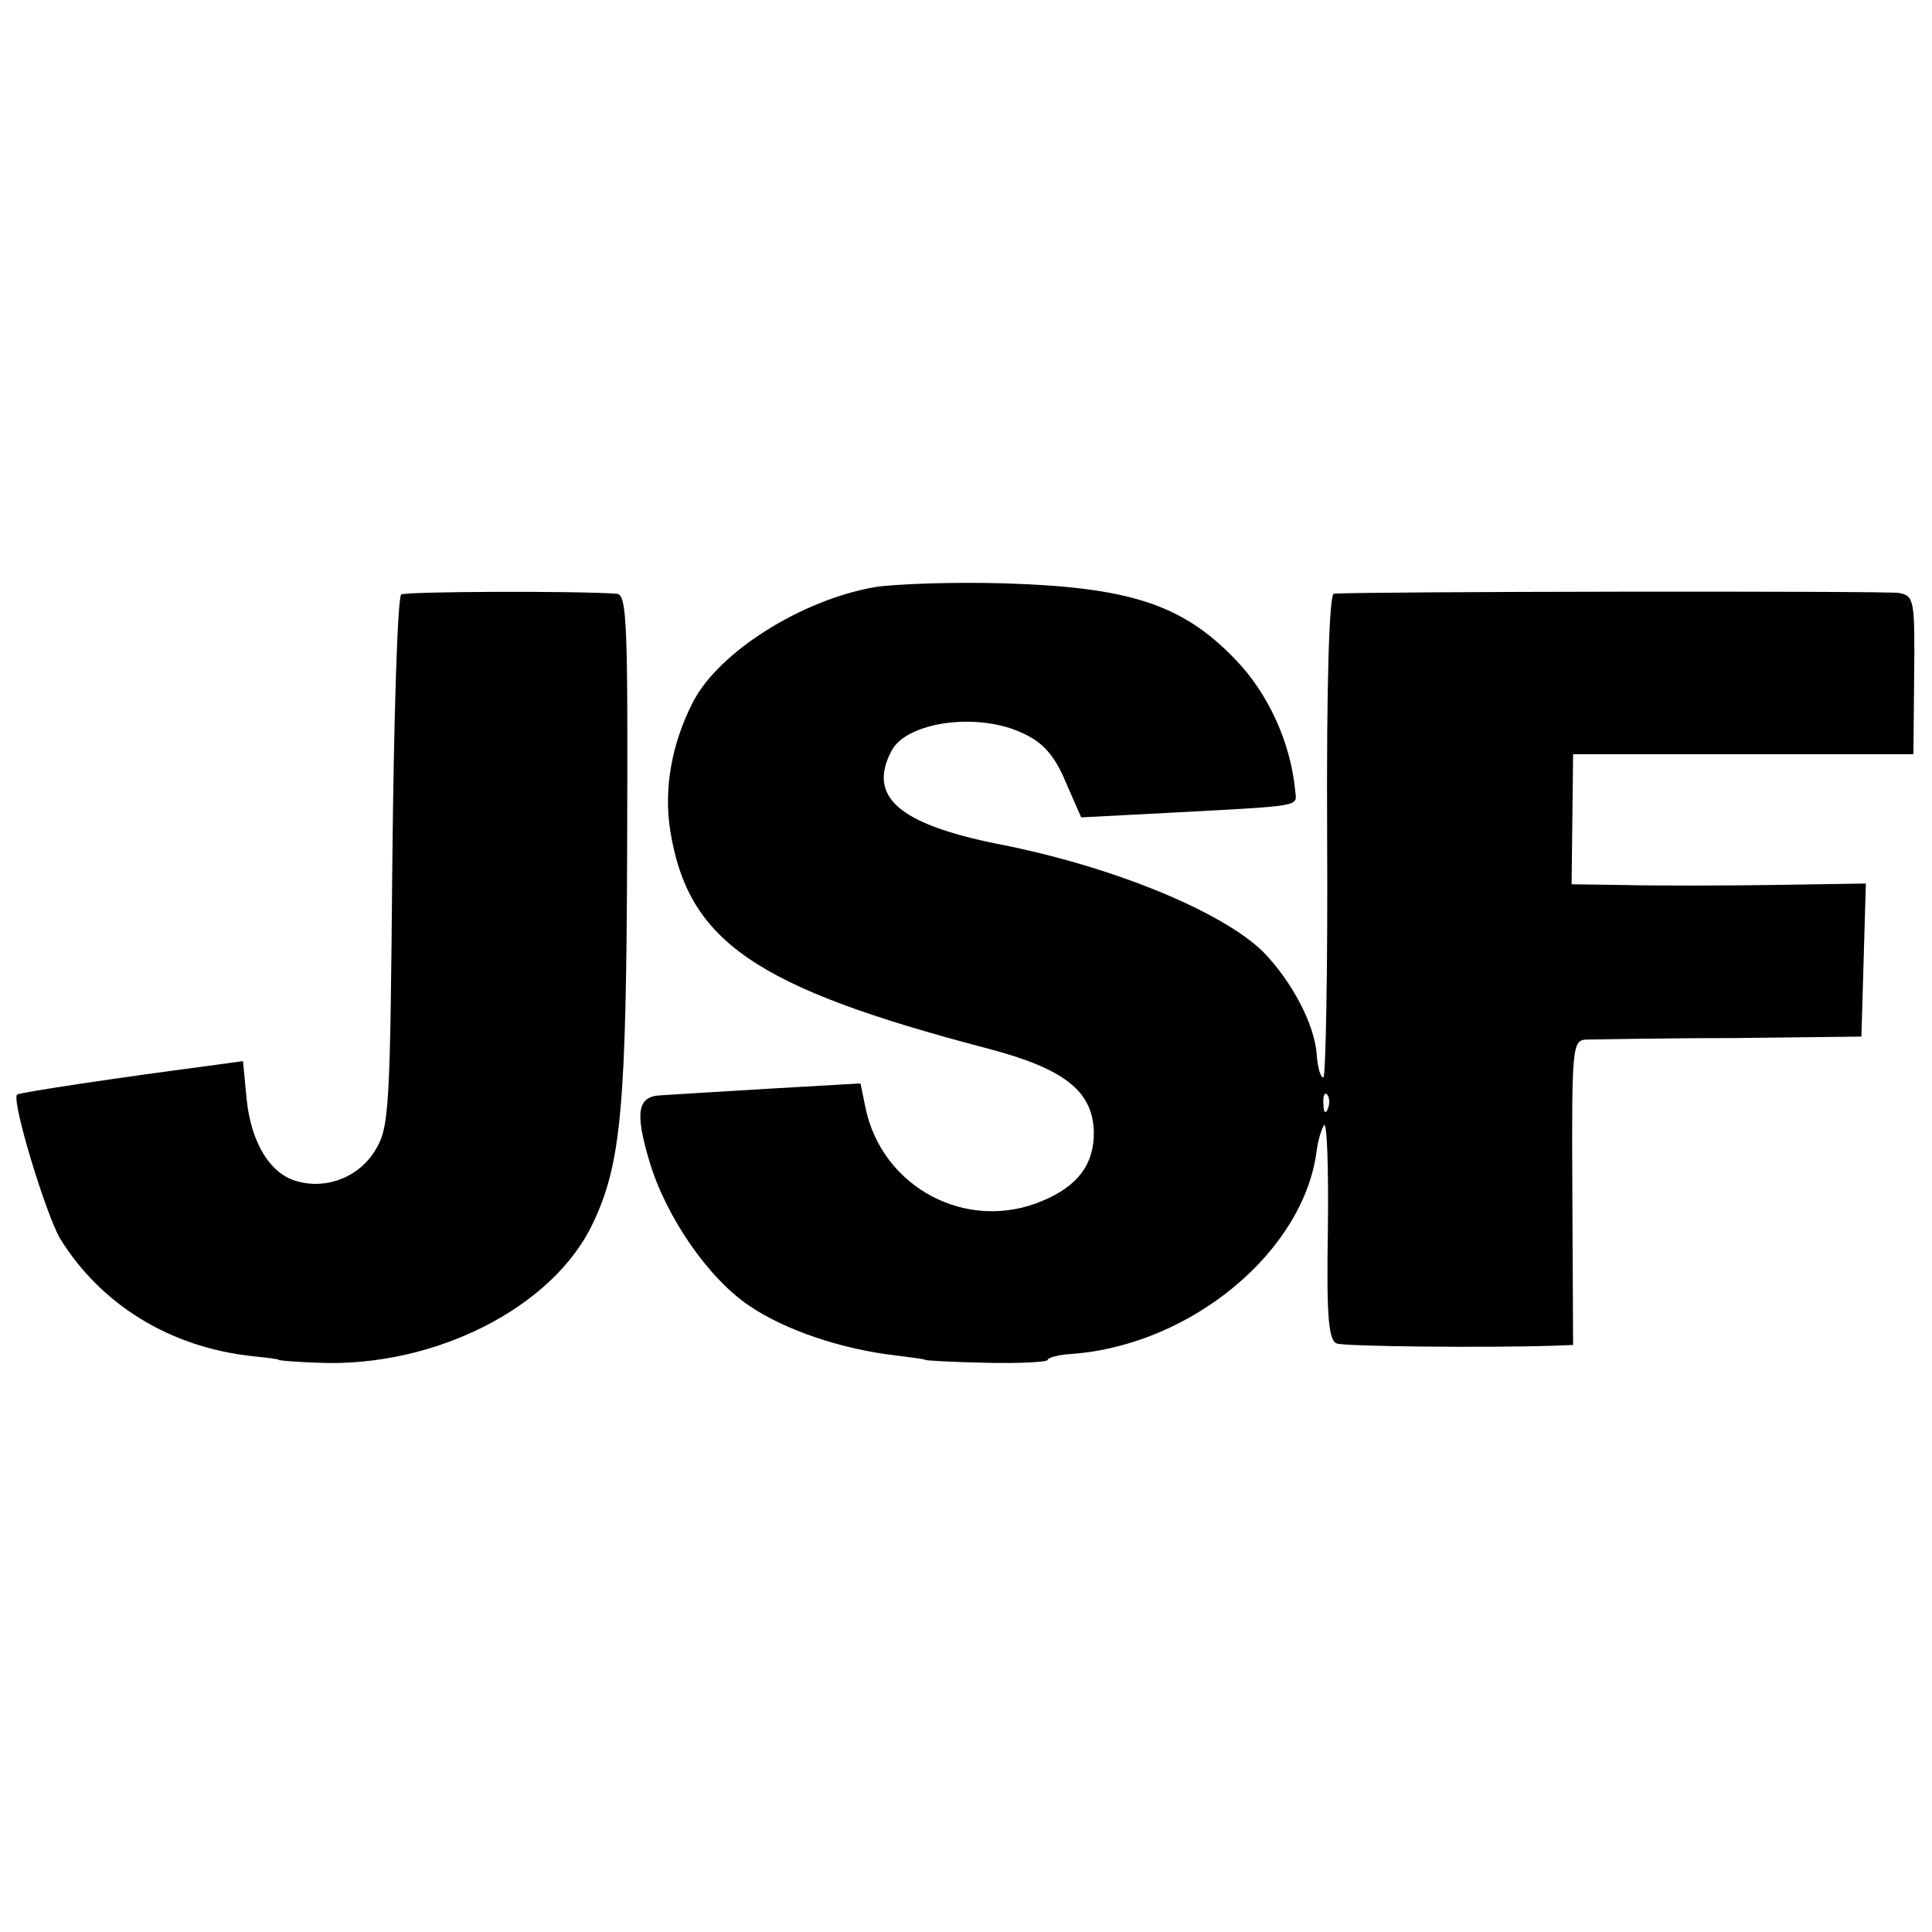
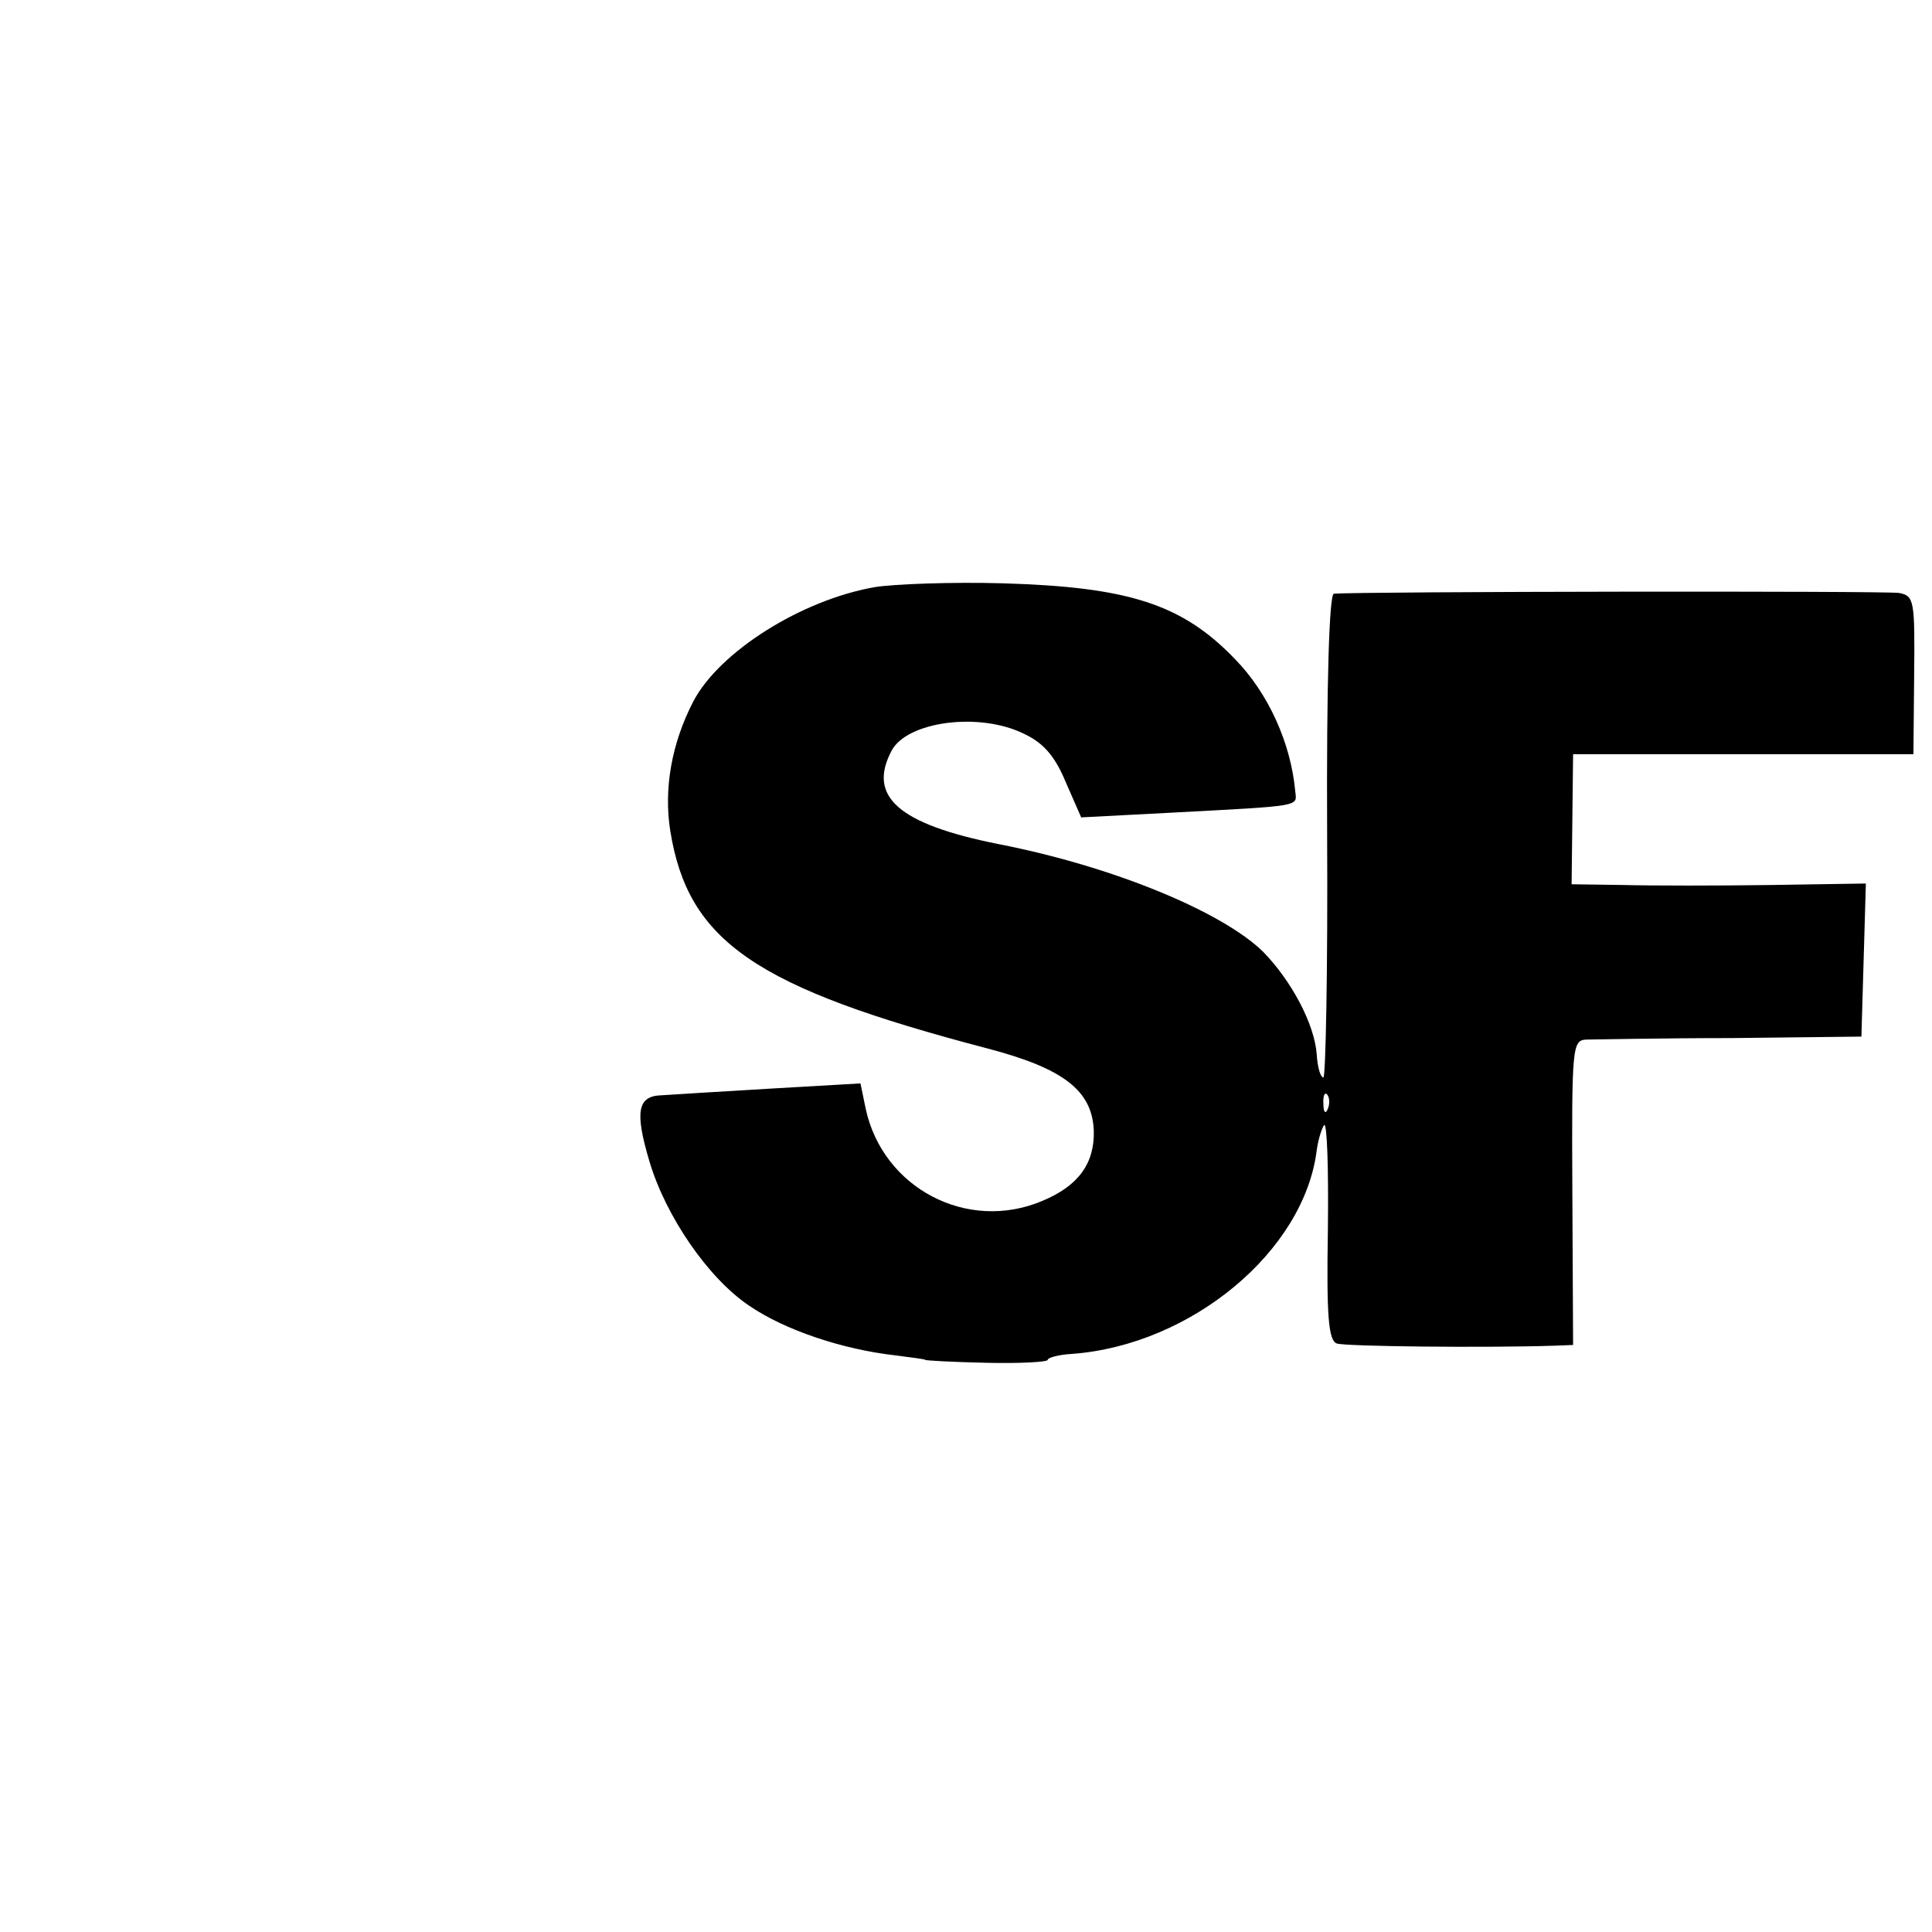
<svg xmlns="http://www.w3.org/2000/svg" version="1.0" width="260pt" height="260pt" viewBox="0 0 260 260" preserveAspectRatio="xMidYMid meet">
  <g transform="translate(0,260) scale(0.1,-0.1)" fill="#000000" stroke="none">
    <path d="M1178 1810 c-99 -17 -210 -87 -245 -154 -29 -56 -40 -117 -31 -174 24 -149 114 -211 427 -293 103 -27 141 -57 143 -111 1 -44 -21 -74 -69 -94 -101 -43 -215 17 -238 124 l-7 34 -121 -7 c-67 -4 -133 -8 -147 -9 -32 -1 -36 -22 -16 -89 22 -74 79 -157 134 -194 48 -33 126 -59 197 -67 22 -3 40 -5 40 -6 0 -1 37 -3 83 -4 45 -1 82 1 82 4 0 3 15 7 33 8 160 12 312 138 329 274 2 15 7 30 10 34 4 3 6 -60 5 -141 -2 -118 1 -149 12 -153 11 -4 199 -6 292 -3 l26 1 -1 205 c-1 198 0 205 19 206 11 0 99 2 195 2 l175 2 3 103 3 103 -128 -2 c-70 -1 -160 -1 -198 0 l-70 1 1 87 1 88 229 0 229 0 1 107 c1 100 0 106 -20 110 -17 3 -729 2 -761 -1 -6 -1 -10 -116 -9 -326 1 -179 -2 -325 -5 -325 -4 0 -8 14 -9 31 -3 41 -34 99 -72 138 -55 54 -202 115 -356 145 -135 27 -177 64 -144 126 21 39 117 52 177 23 26 -12 42 -29 57 -65 l21 -48 115 6 c187 10 175 8 173 30 -6 64 -36 131 -81 177 -71 74 -143 97 -312 102 -69 2 -146 -1 -172 -5z m609 -702 c-3 -8 -6 -5 -6 6 -1 11 2 17 5 13 3 -3 4 -12 1 -19z" />
-     <path d="M540 1800 c-5 -3 -10 -165 -12 -360 -3 -333 -4 -357 -23 -388 -21 -35 -64 -53 -104 -42 -37 9 -63 52 -69 110 l-5 52 -51 -7 c-108 -14 -249 -35 -253 -38 -8 -8 39 -162 58 -194 55 -89 148 -146 258 -158 20 -2 36 -4 36 -5 0 -1 25 -3 55 -4 156 -6 315 75 368 188 38 80 45 156 46 509 1 296 0 337 -14 338 -59 4 -284 3 -290 -1z" />
  </g>
</svg>